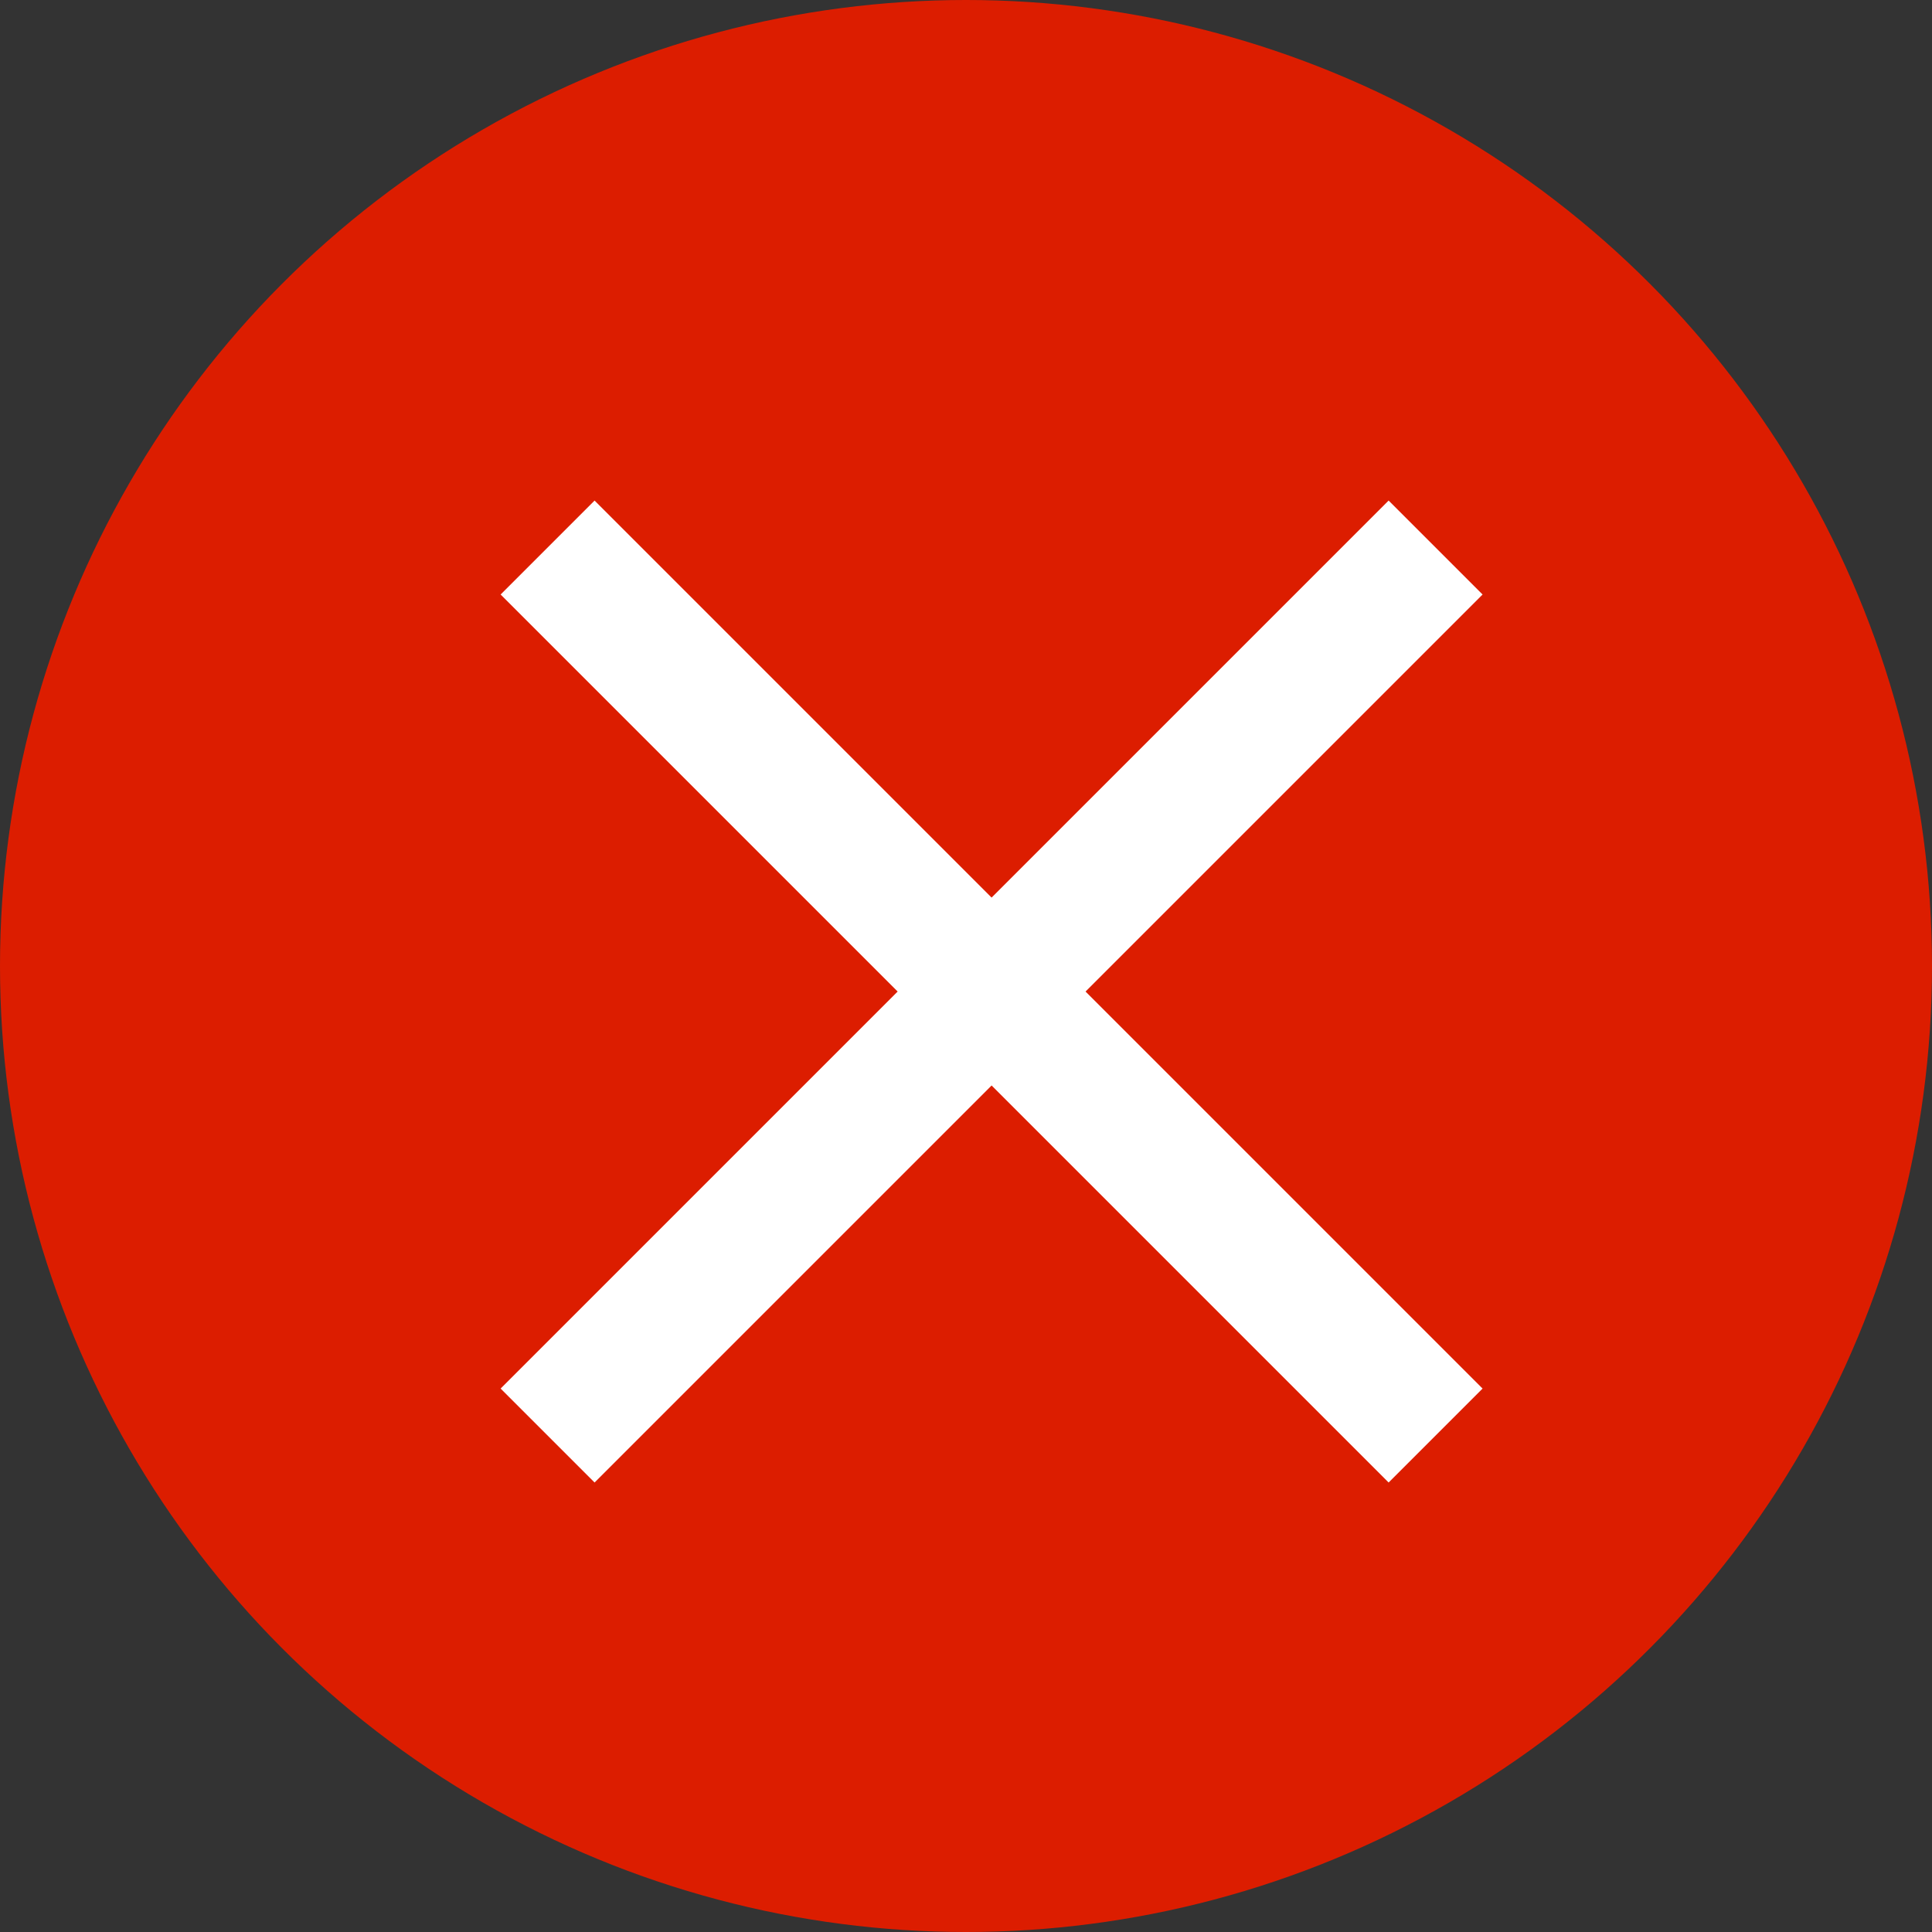
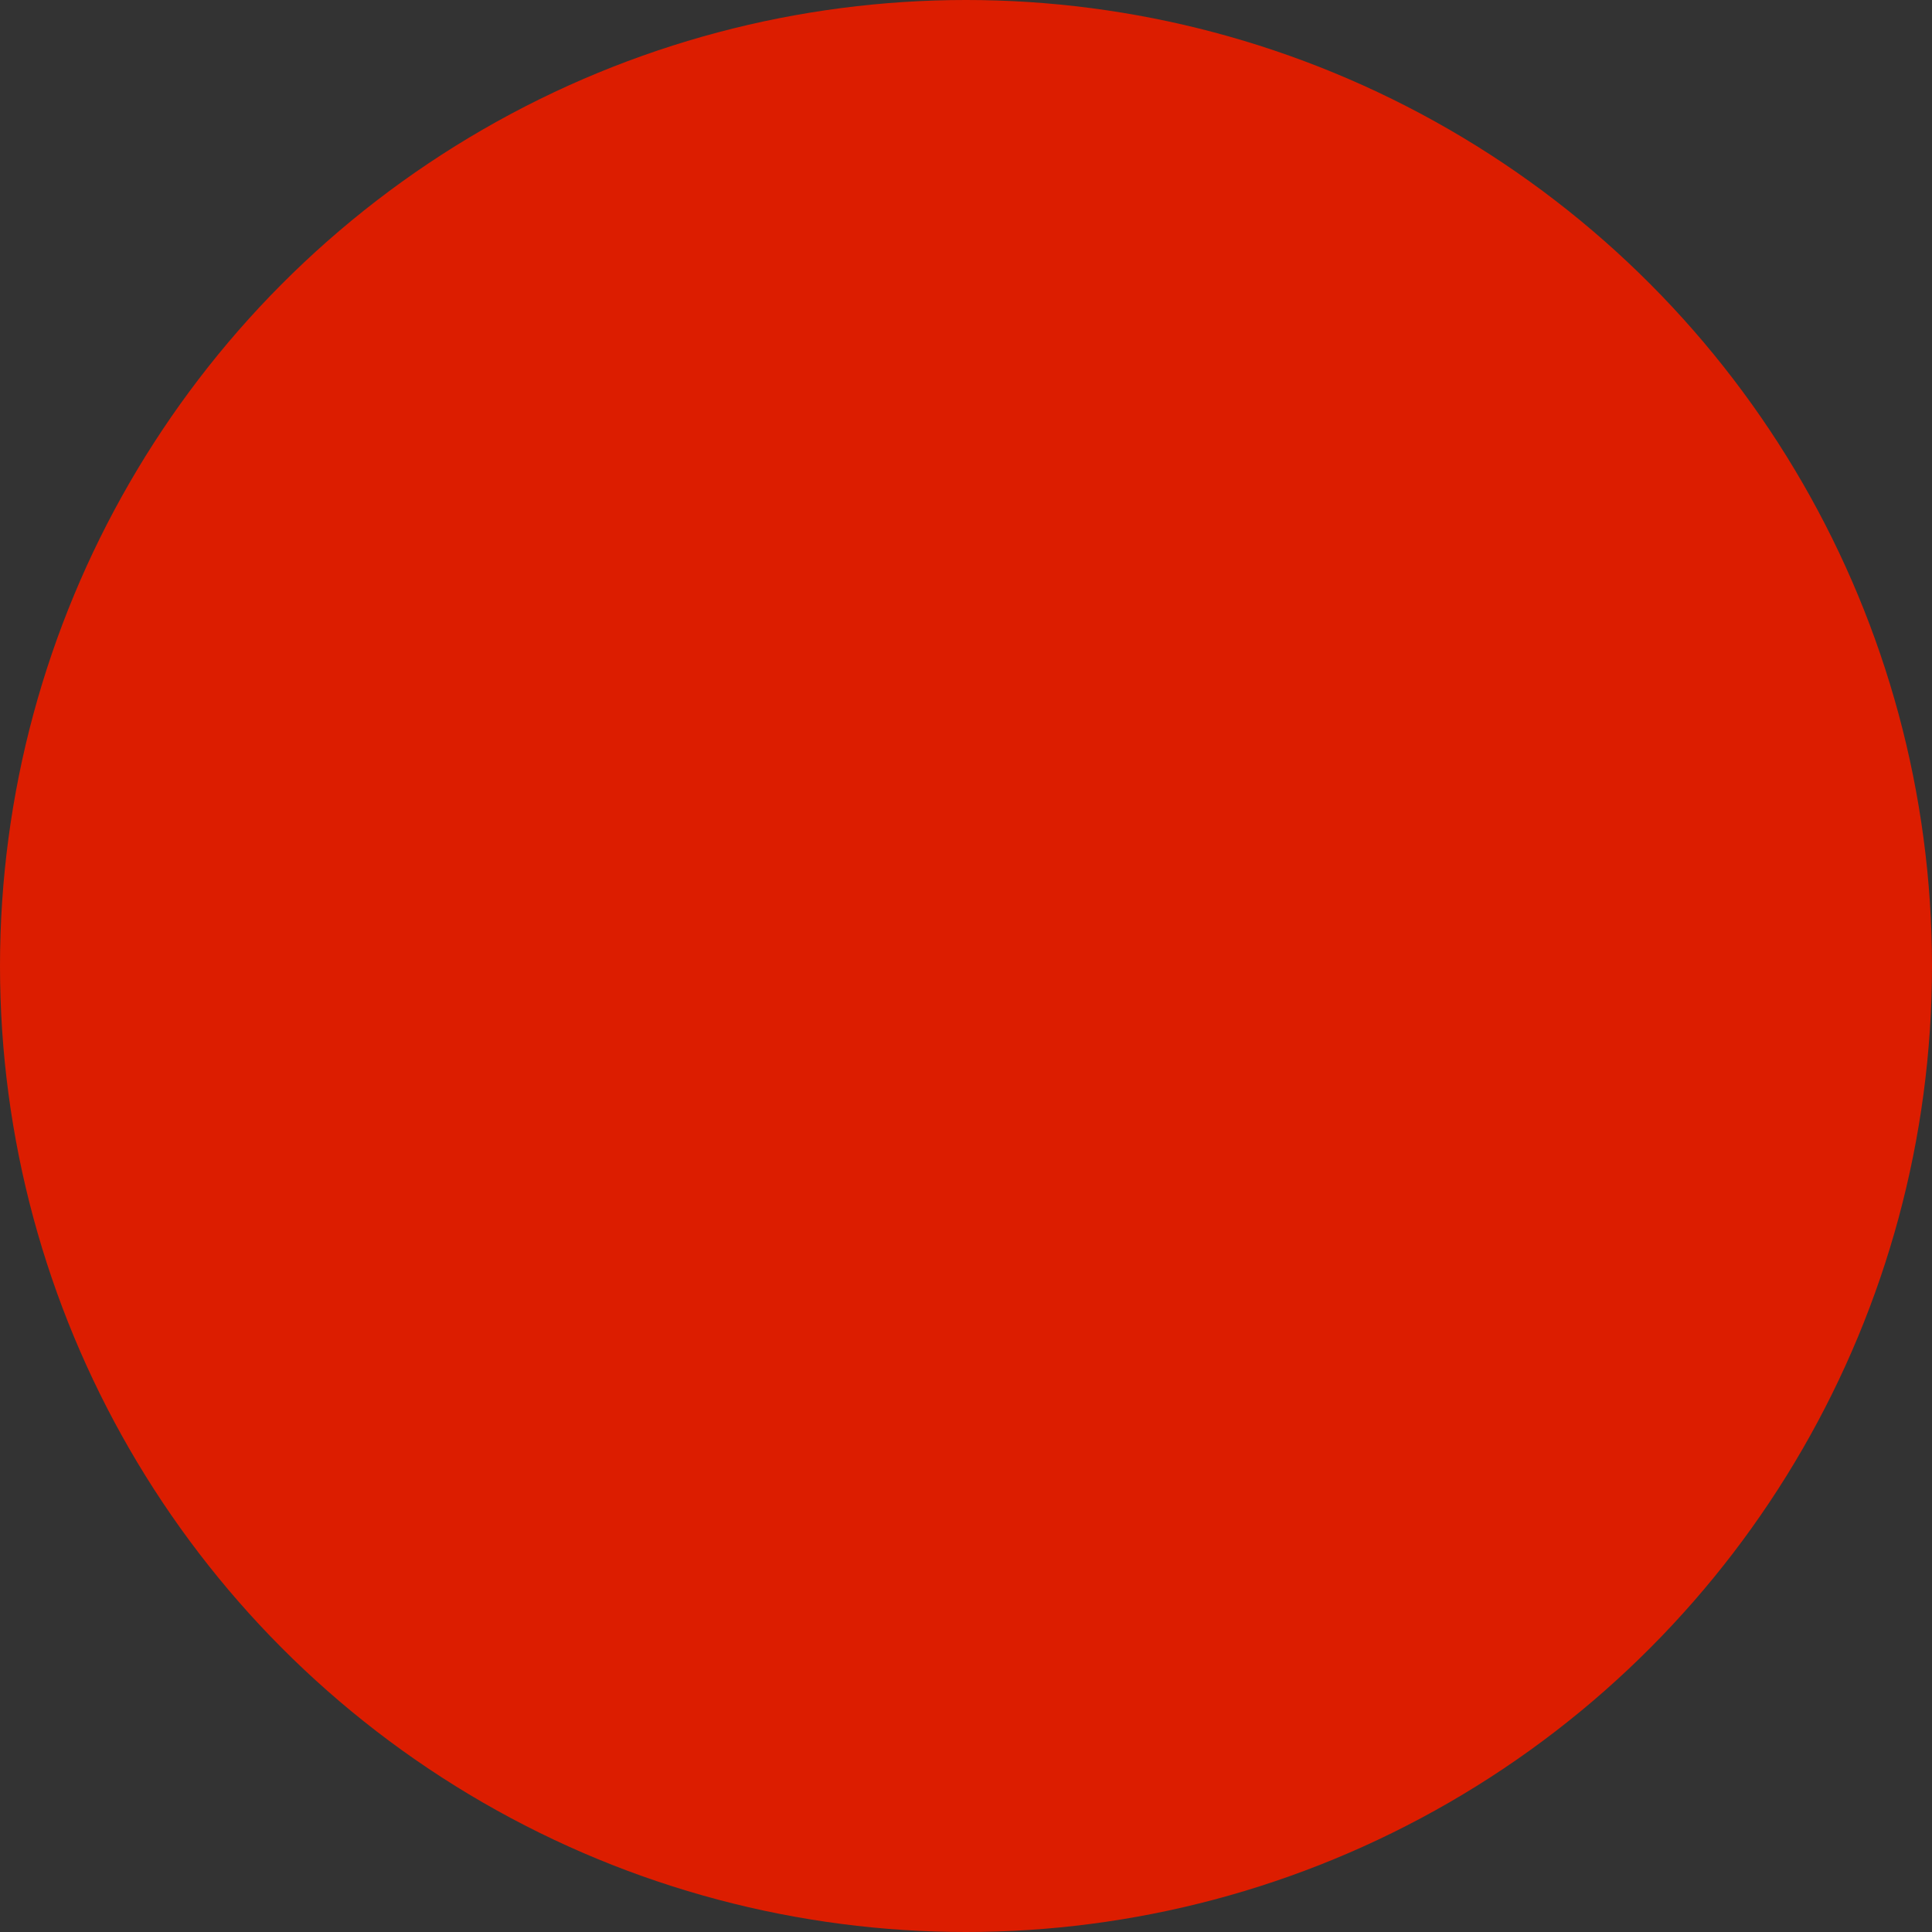
<svg xmlns="http://www.w3.org/2000/svg" width="32" height="32" viewBox="0 0 32 32">
  <rect x="0" y="0" width="32" height="32" fill="#333333" stroke="none" />
  <defs>
    <style>.a{fill:#dc1d00;}.b{fill:#fff;stroke:#fff;}</style>
  </defs>
  <g transform="translate(-143 -2336)">
    <circle class="a" cx="16" cy="16" r="16" transform="translate(143 2336)" />
    <g transform="translate(-52.932 2027.139)">
-       <path class="b" d="M221.932,330.71l-6.576-6.576-6.576,6.576-.849-.849,6.576-6.576-6.576-6.576.849-.849,6.576,6.576,6.576-6.576.849.849-6.576,6.576,6.576,6.576Z" transform="translate(-3 1.999)" />
-     </g>
+       </g>
  </g>
</svg>